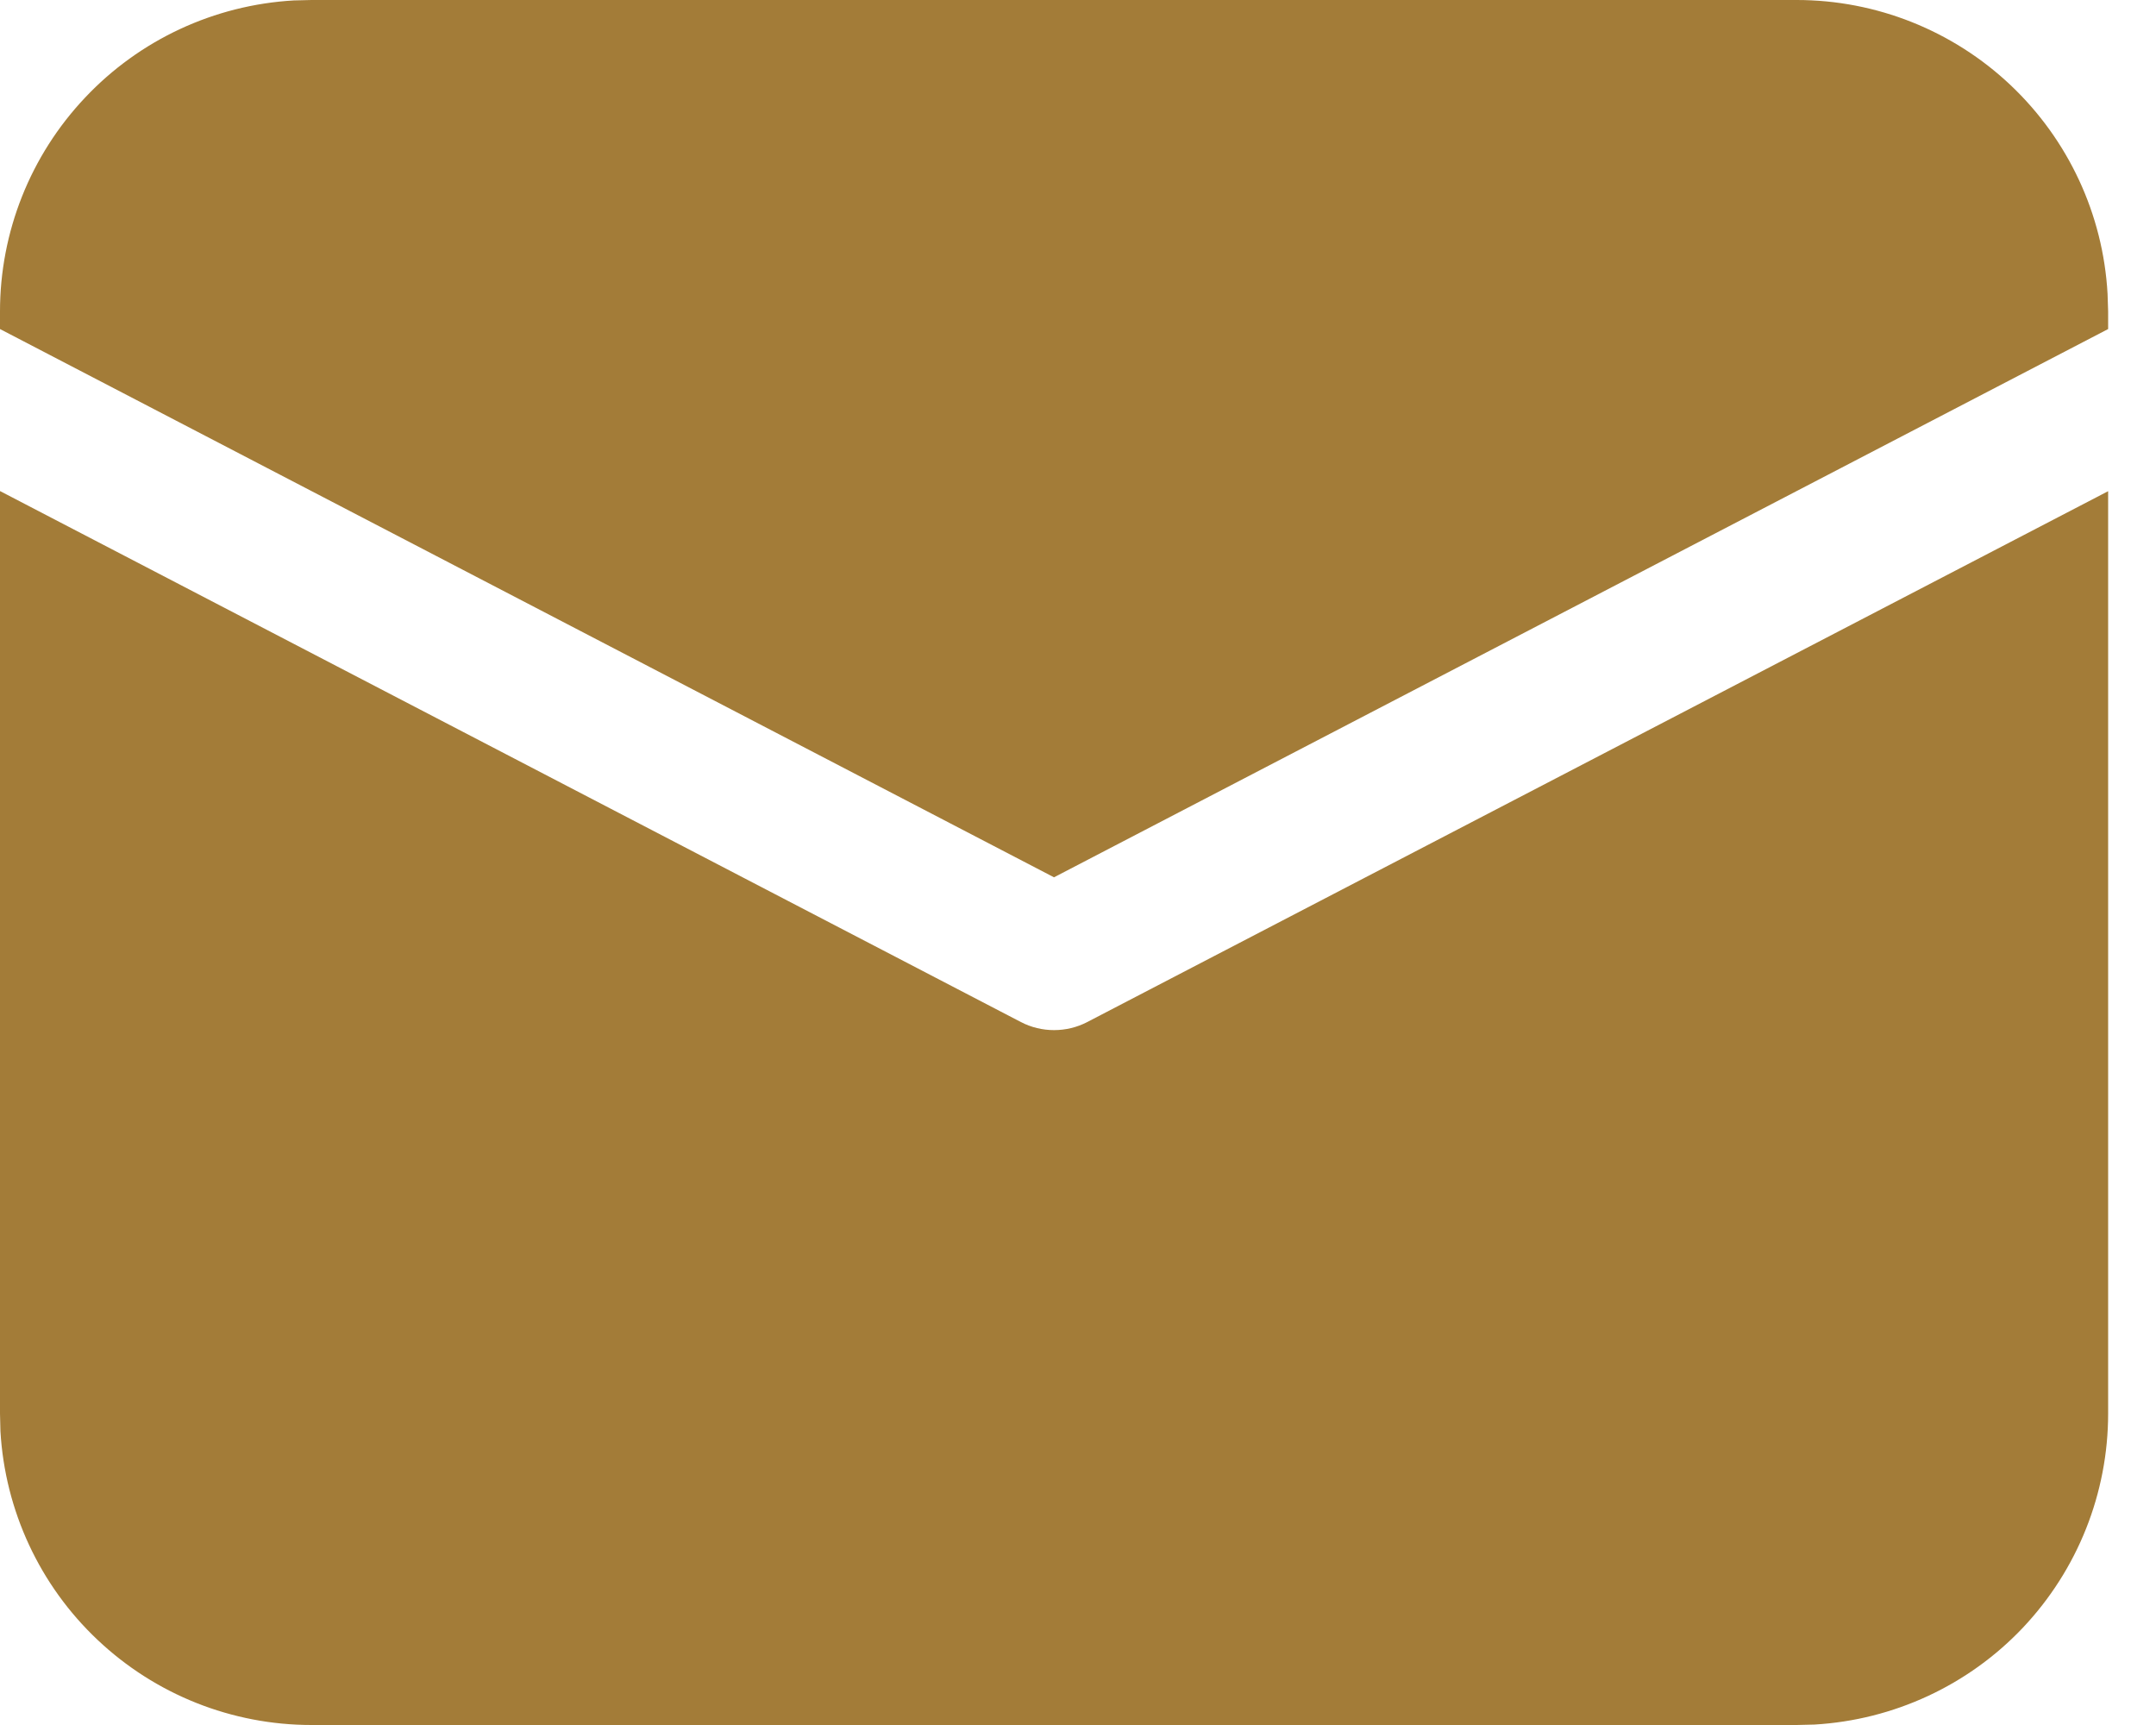
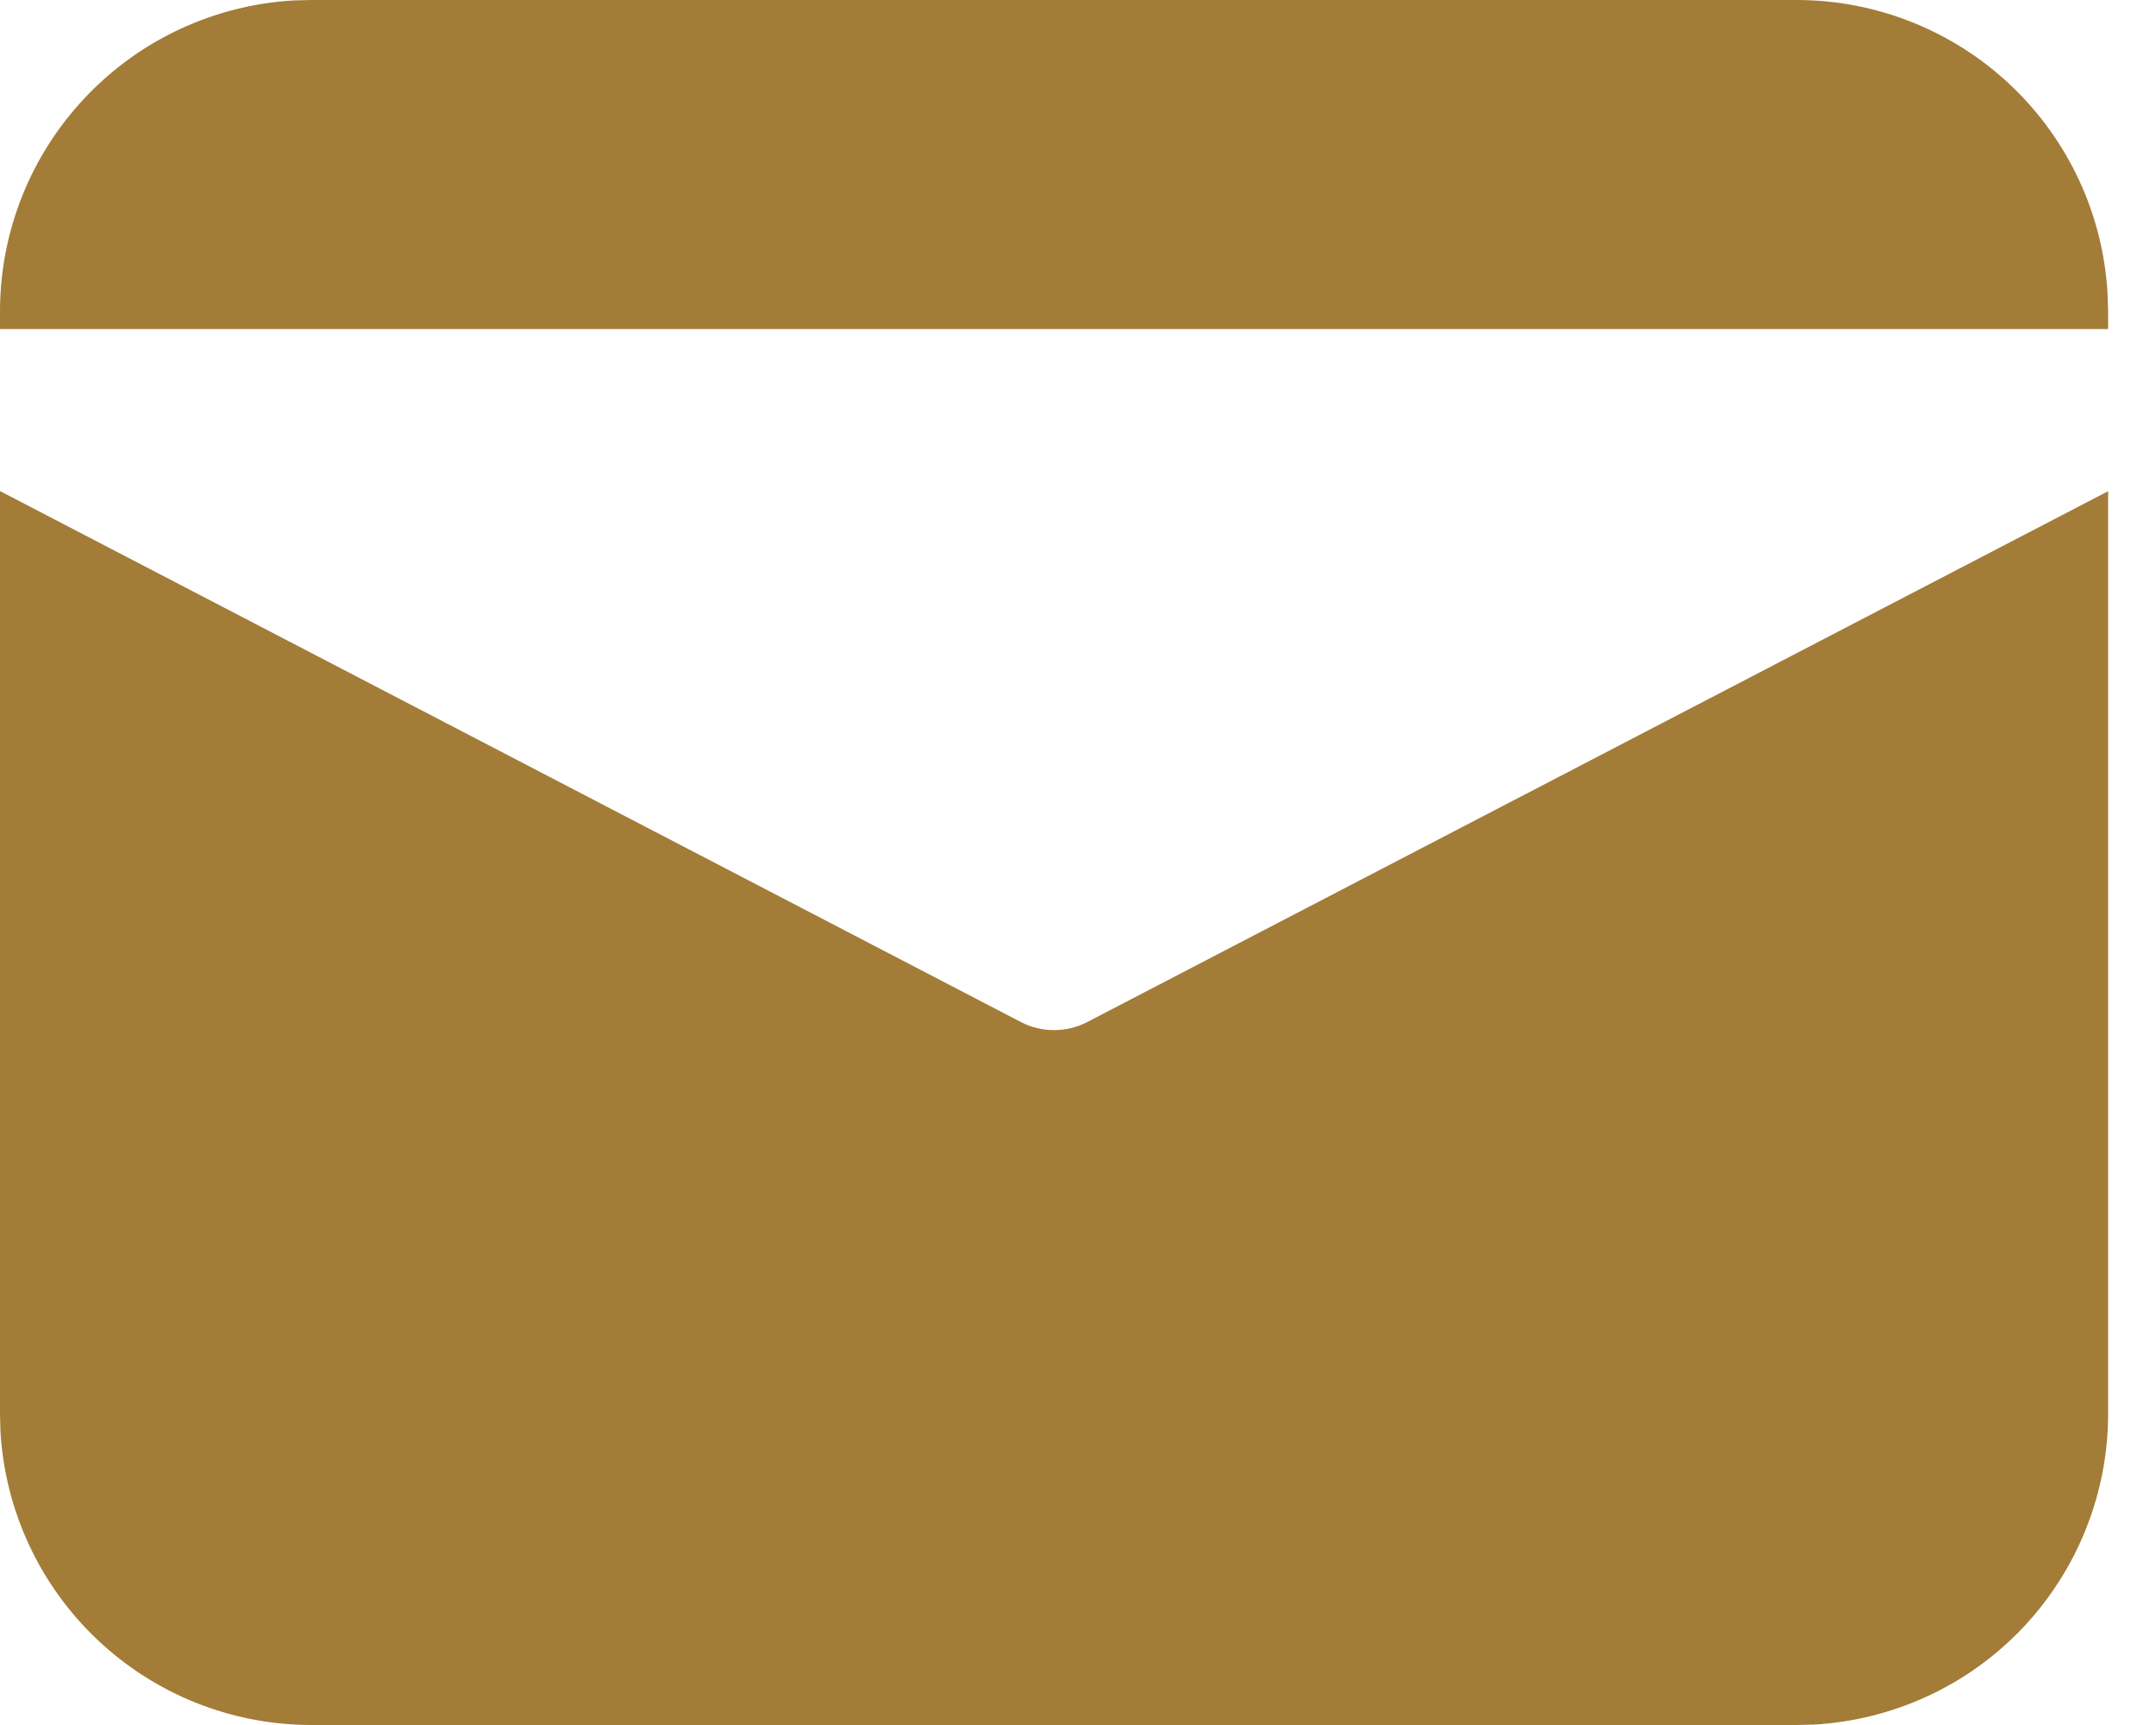
<svg xmlns="http://www.w3.org/2000/svg" width="15" height="12" viewBox="0 0 15 12" fill="none">
-   <path d="M4.65012e-09 3.416L7.103 7.11C7.174 7.147 7.253 7.166 7.333 7.166C7.414 7.166 7.493 7.147 7.564 7.11L14.667 3.417V9.833C14.667 10.387 14.455 10.919 14.075 11.322C13.695 11.724 13.175 11.965 12.623 11.997L12.5 12H2.167C1.613 12 1.081 11.788 0.679 11.408C0.276 11.028 0.035 10.508 0.003 9.956L4.65012e-09 9.833V3.416ZM2.167 4.65013e-09H12.5C13.053 -3.62312e-05 13.586 0.212 13.988 0.592C14.39 0.972 14.632 1.491 14.663 2.044L14.667 2.167V2.289L7.333 6.103L4.65012e-09 2.289V2.167C-3.62312e-05 1.613 0.212 1.081 0.592 0.679C0.972 0.276 1.491 0.035 2.044 0.003L2.167 4.65013e-09H12.5H2.167Z" fill="#A37C38" />
+   <path d="M4.65012e-09 3.416L7.103 7.11C7.174 7.147 7.253 7.166 7.333 7.166C7.414 7.166 7.493 7.147 7.564 7.11L14.667 3.417V9.833C14.667 10.387 14.455 10.919 14.075 11.322C13.695 11.724 13.175 11.965 12.623 11.997L12.5 12H2.167C1.613 12 1.081 11.788 0.679 11.408C0.276 11.028 0.035 10.508 0.003 9.956L4.65012e-09 9.833V3.416ZM2.167 4.65013e-09H12.5C13.053 -3.62312e-05 13.586 0.212 13.988 0.592C14.39 0.972 14.632 1.491 14.663 2.044L14.667 2.167V2.289L4.65012e-09 2.289V2.167C-3.62312e-05 1.613 0.212 1.081 0.592 0.679C0.972 0.276 1.491 0.035 2.044 0.003L2.167 4.65013e-09H12.5H2.167Z" fill="#A37C38" />
</svg>